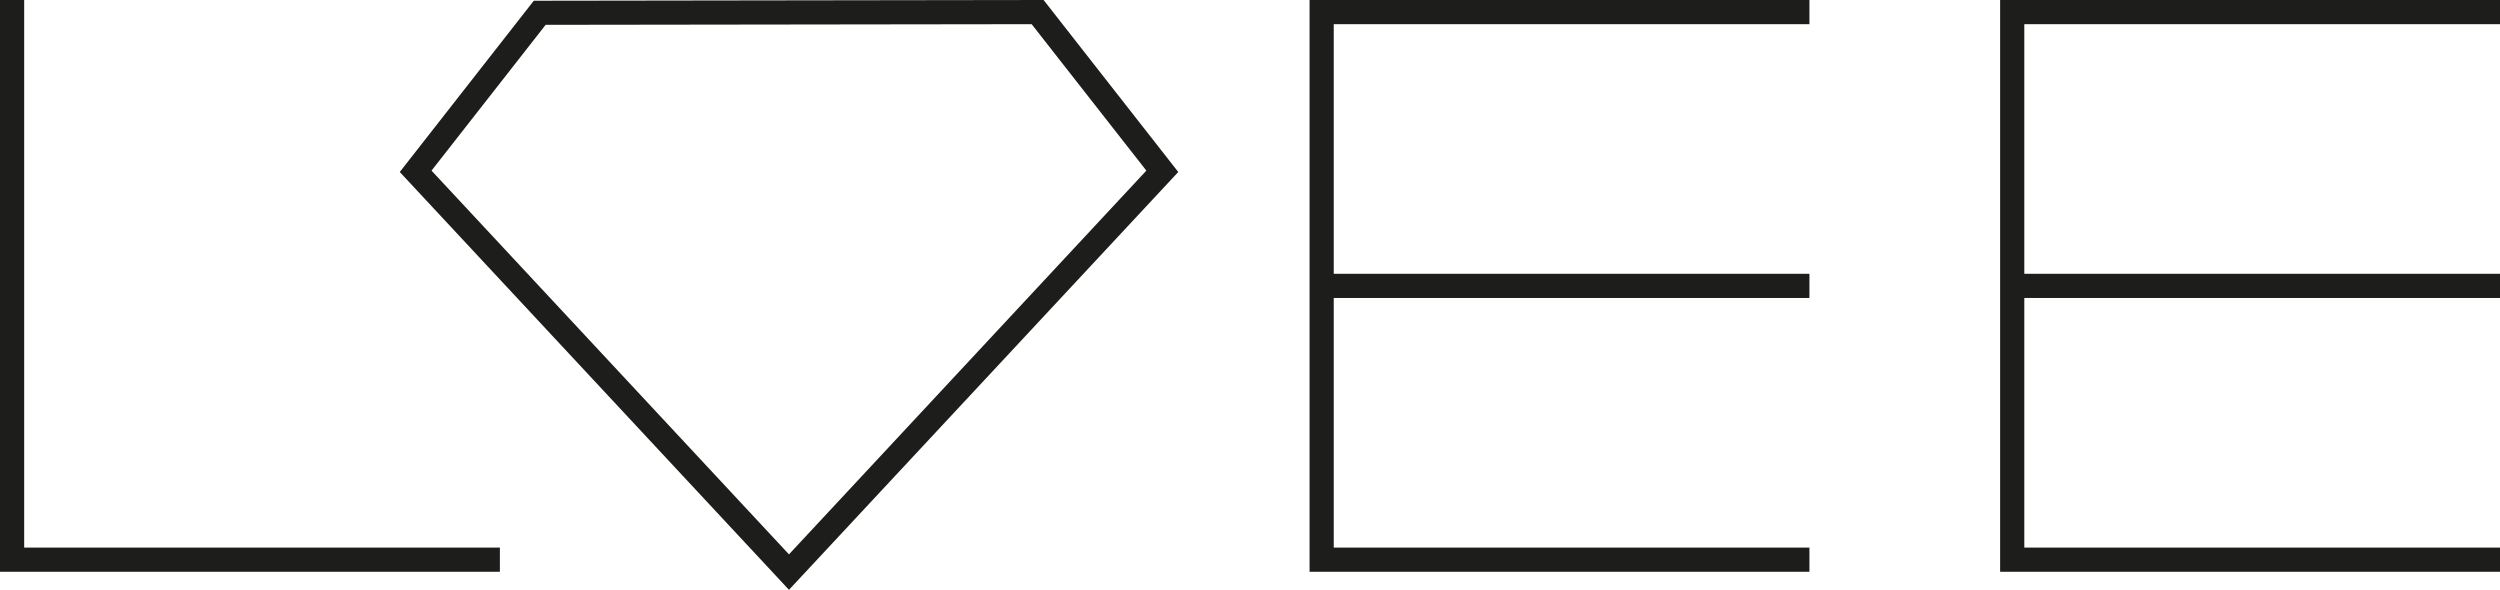
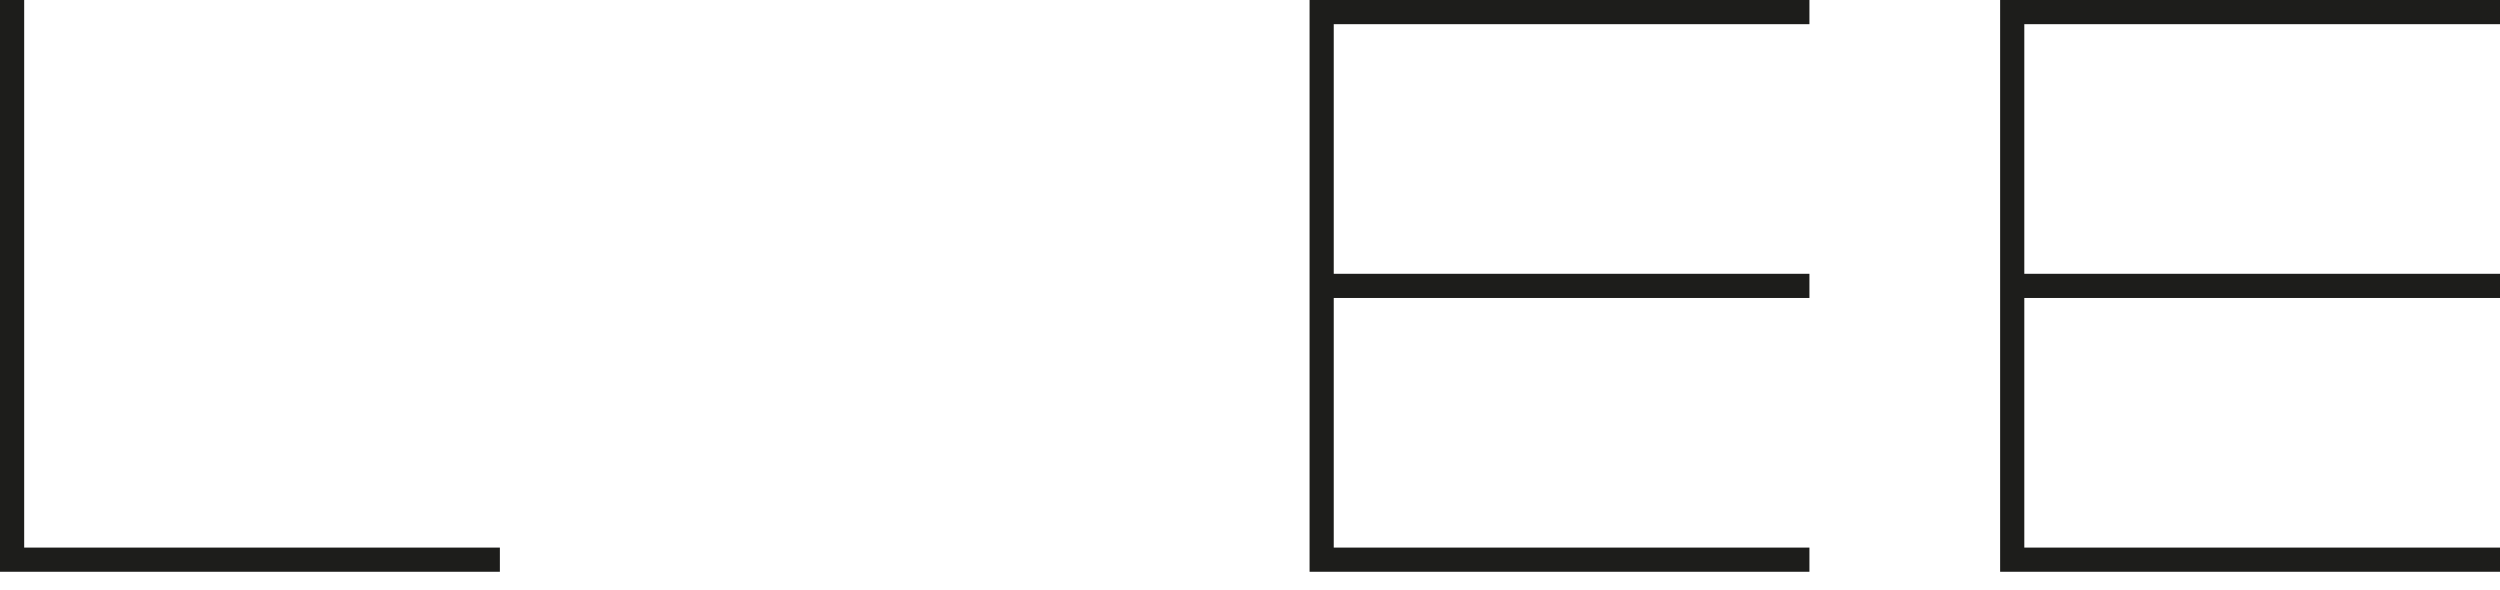
<svg xmlns="http://www.w3.org/2000/svg" id="Vrstva_1" data-name="Vrstva 1" viewBox="0 0 310.18 73.18">
  <defs>
    <style>.cls-1{fill:#1d1d1b;}</style>
  </defs>
  <title>logo</title>
  <polygon class="cls-1" points="0 0 0 70.94 62.02 70.94 62.02 67.94 3 67.94 3 0 0 0" />
-   <path class="cls-1" d="M53.54,21.17,67.7,3.08,128,3l14.23,18.17L97.89,68.78ZM129.48,0,66.23.09,49.6,21.34,97.89,73.18h0l48.3-51.84Z" transform="translate(0 0)" />
  <polygon class="cls-1" points="162.48 0 162.48 70.94 224.5 70.94 224.5 67.94 165.48 67.94 165.48 36.97 224.5 36.97 224.5 33.97 165.48 33.97 165.48 3 224.5 3 224.5 0 162.48 0" />
  <polygon class="cls-1" points="248.16 0 248.16 70.94 310.18 70.94 310.18 67.94 251.16 67.94 251.16 36.97 310.18 36.97 310.18 33.97 251.16 33.97 251.16 3 310.18 3 310.18 0 248.16 0" />
</svg>